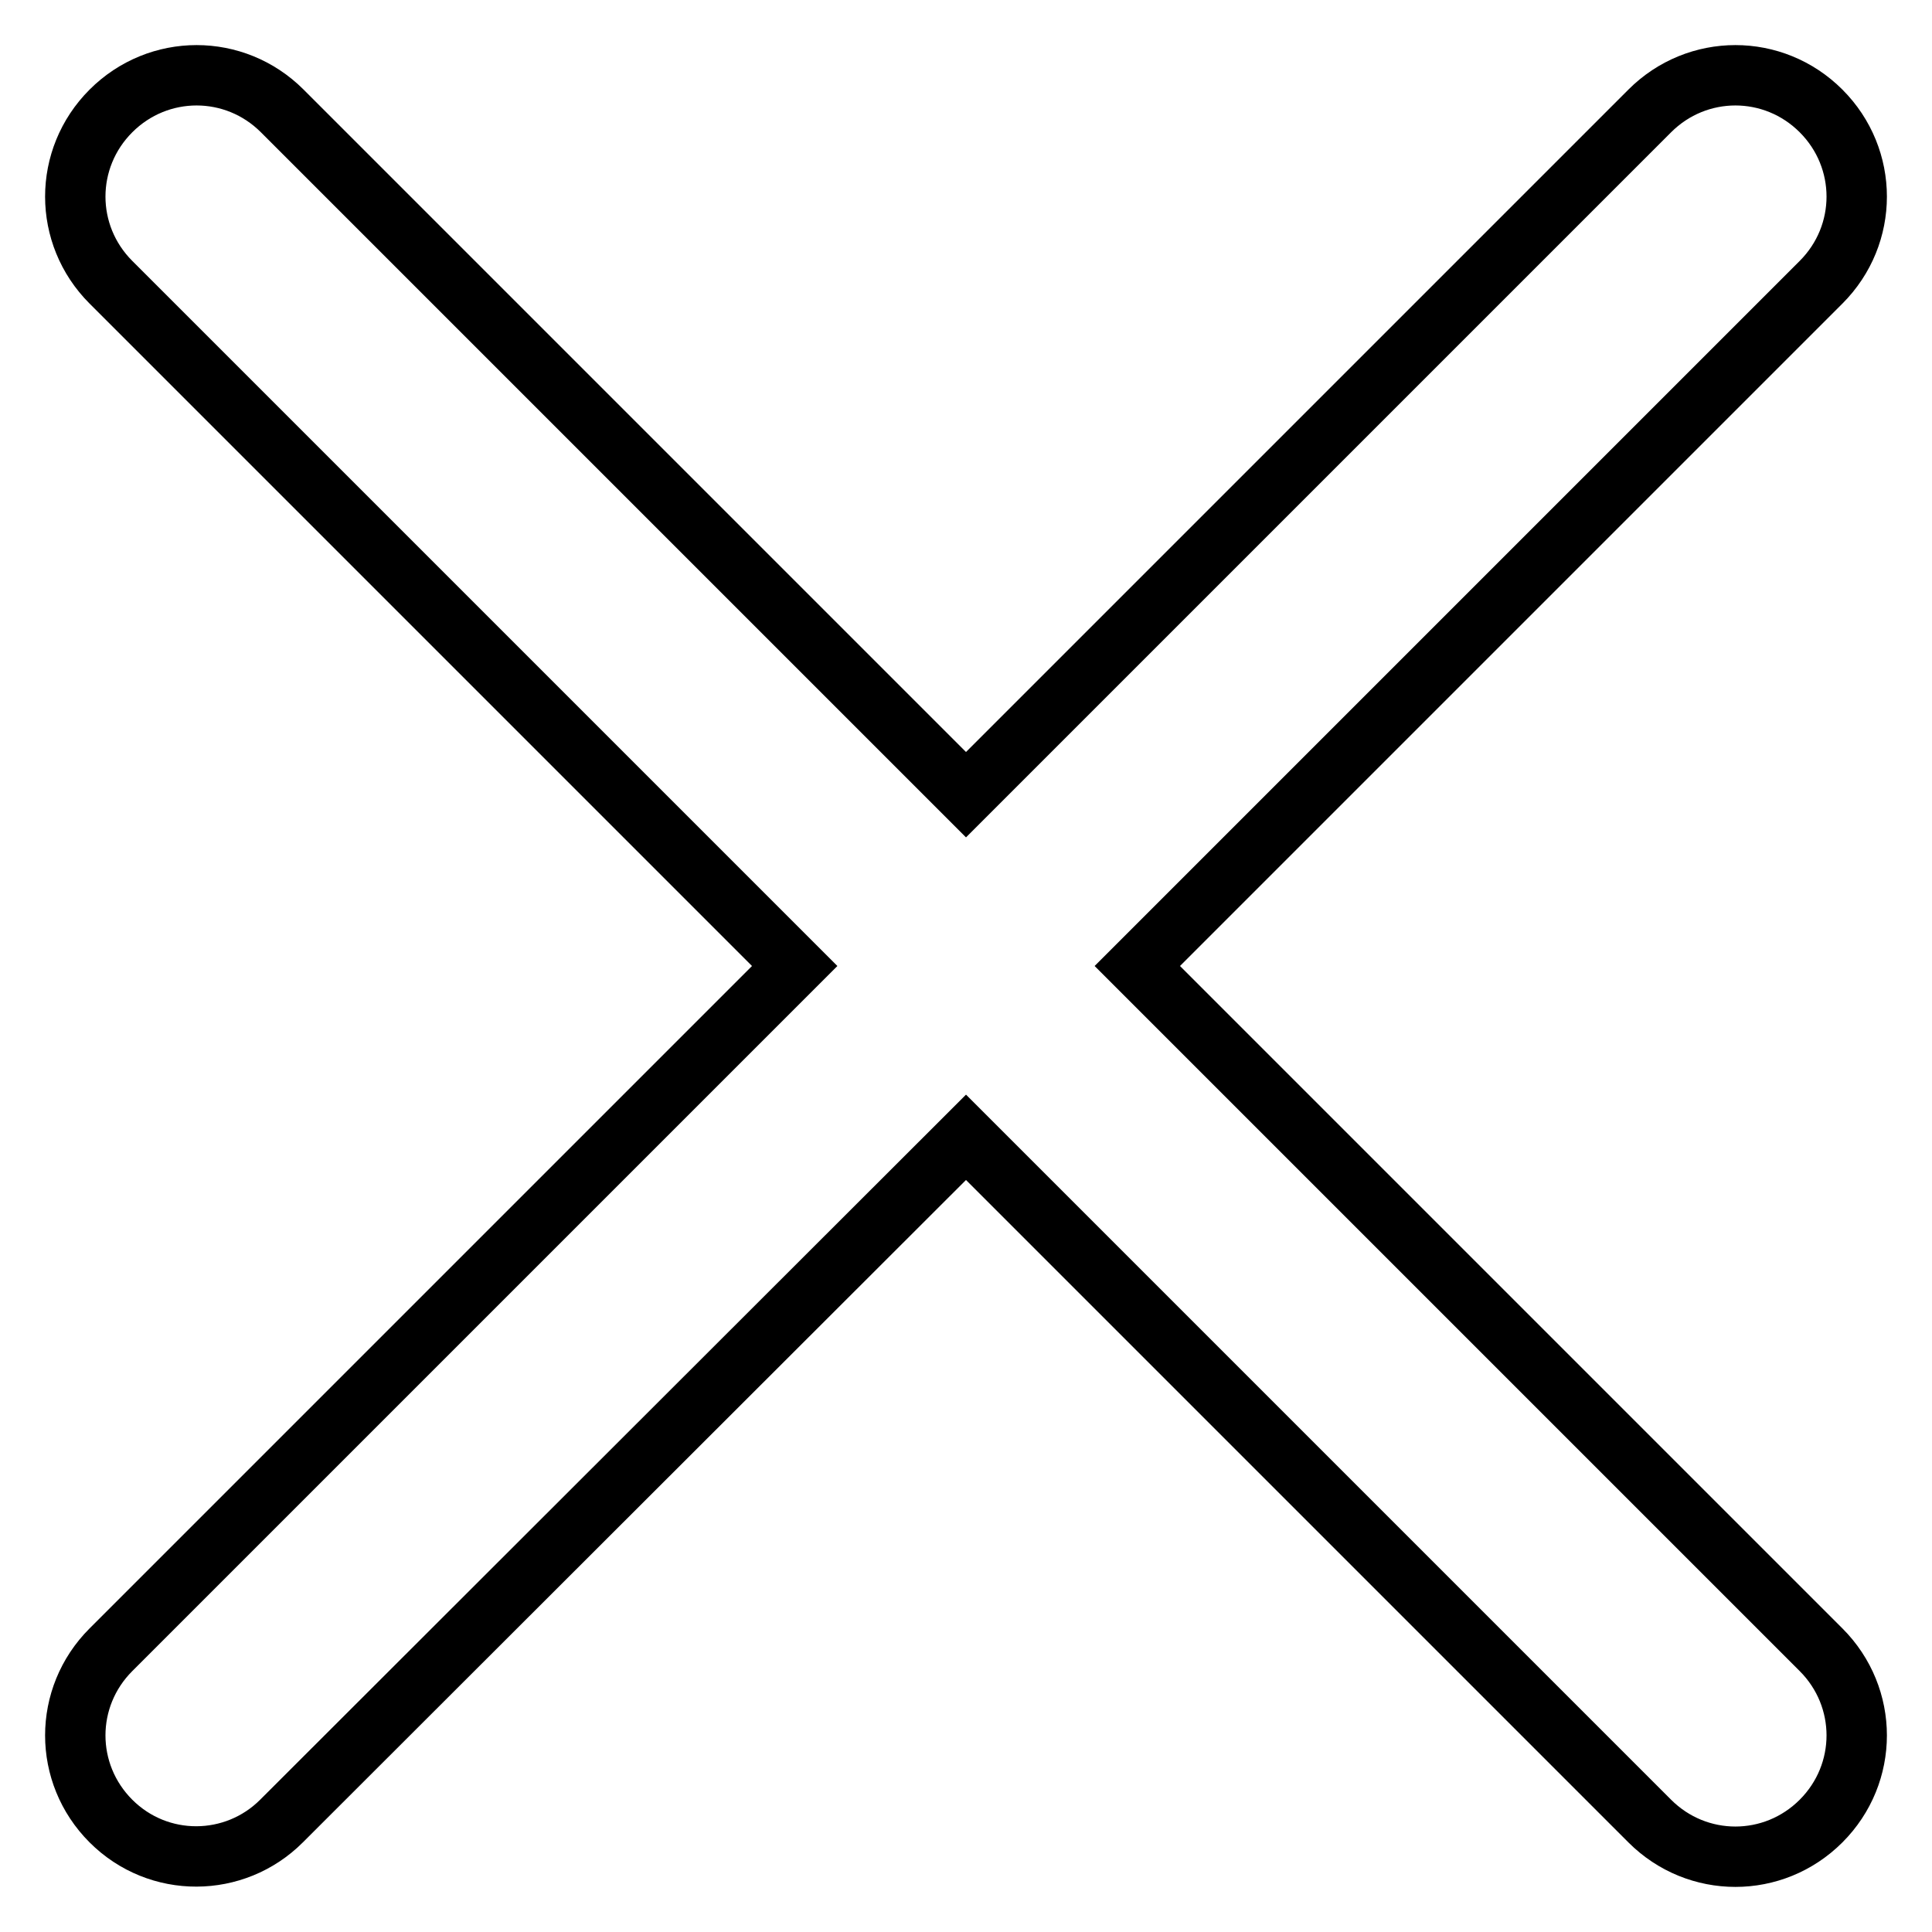
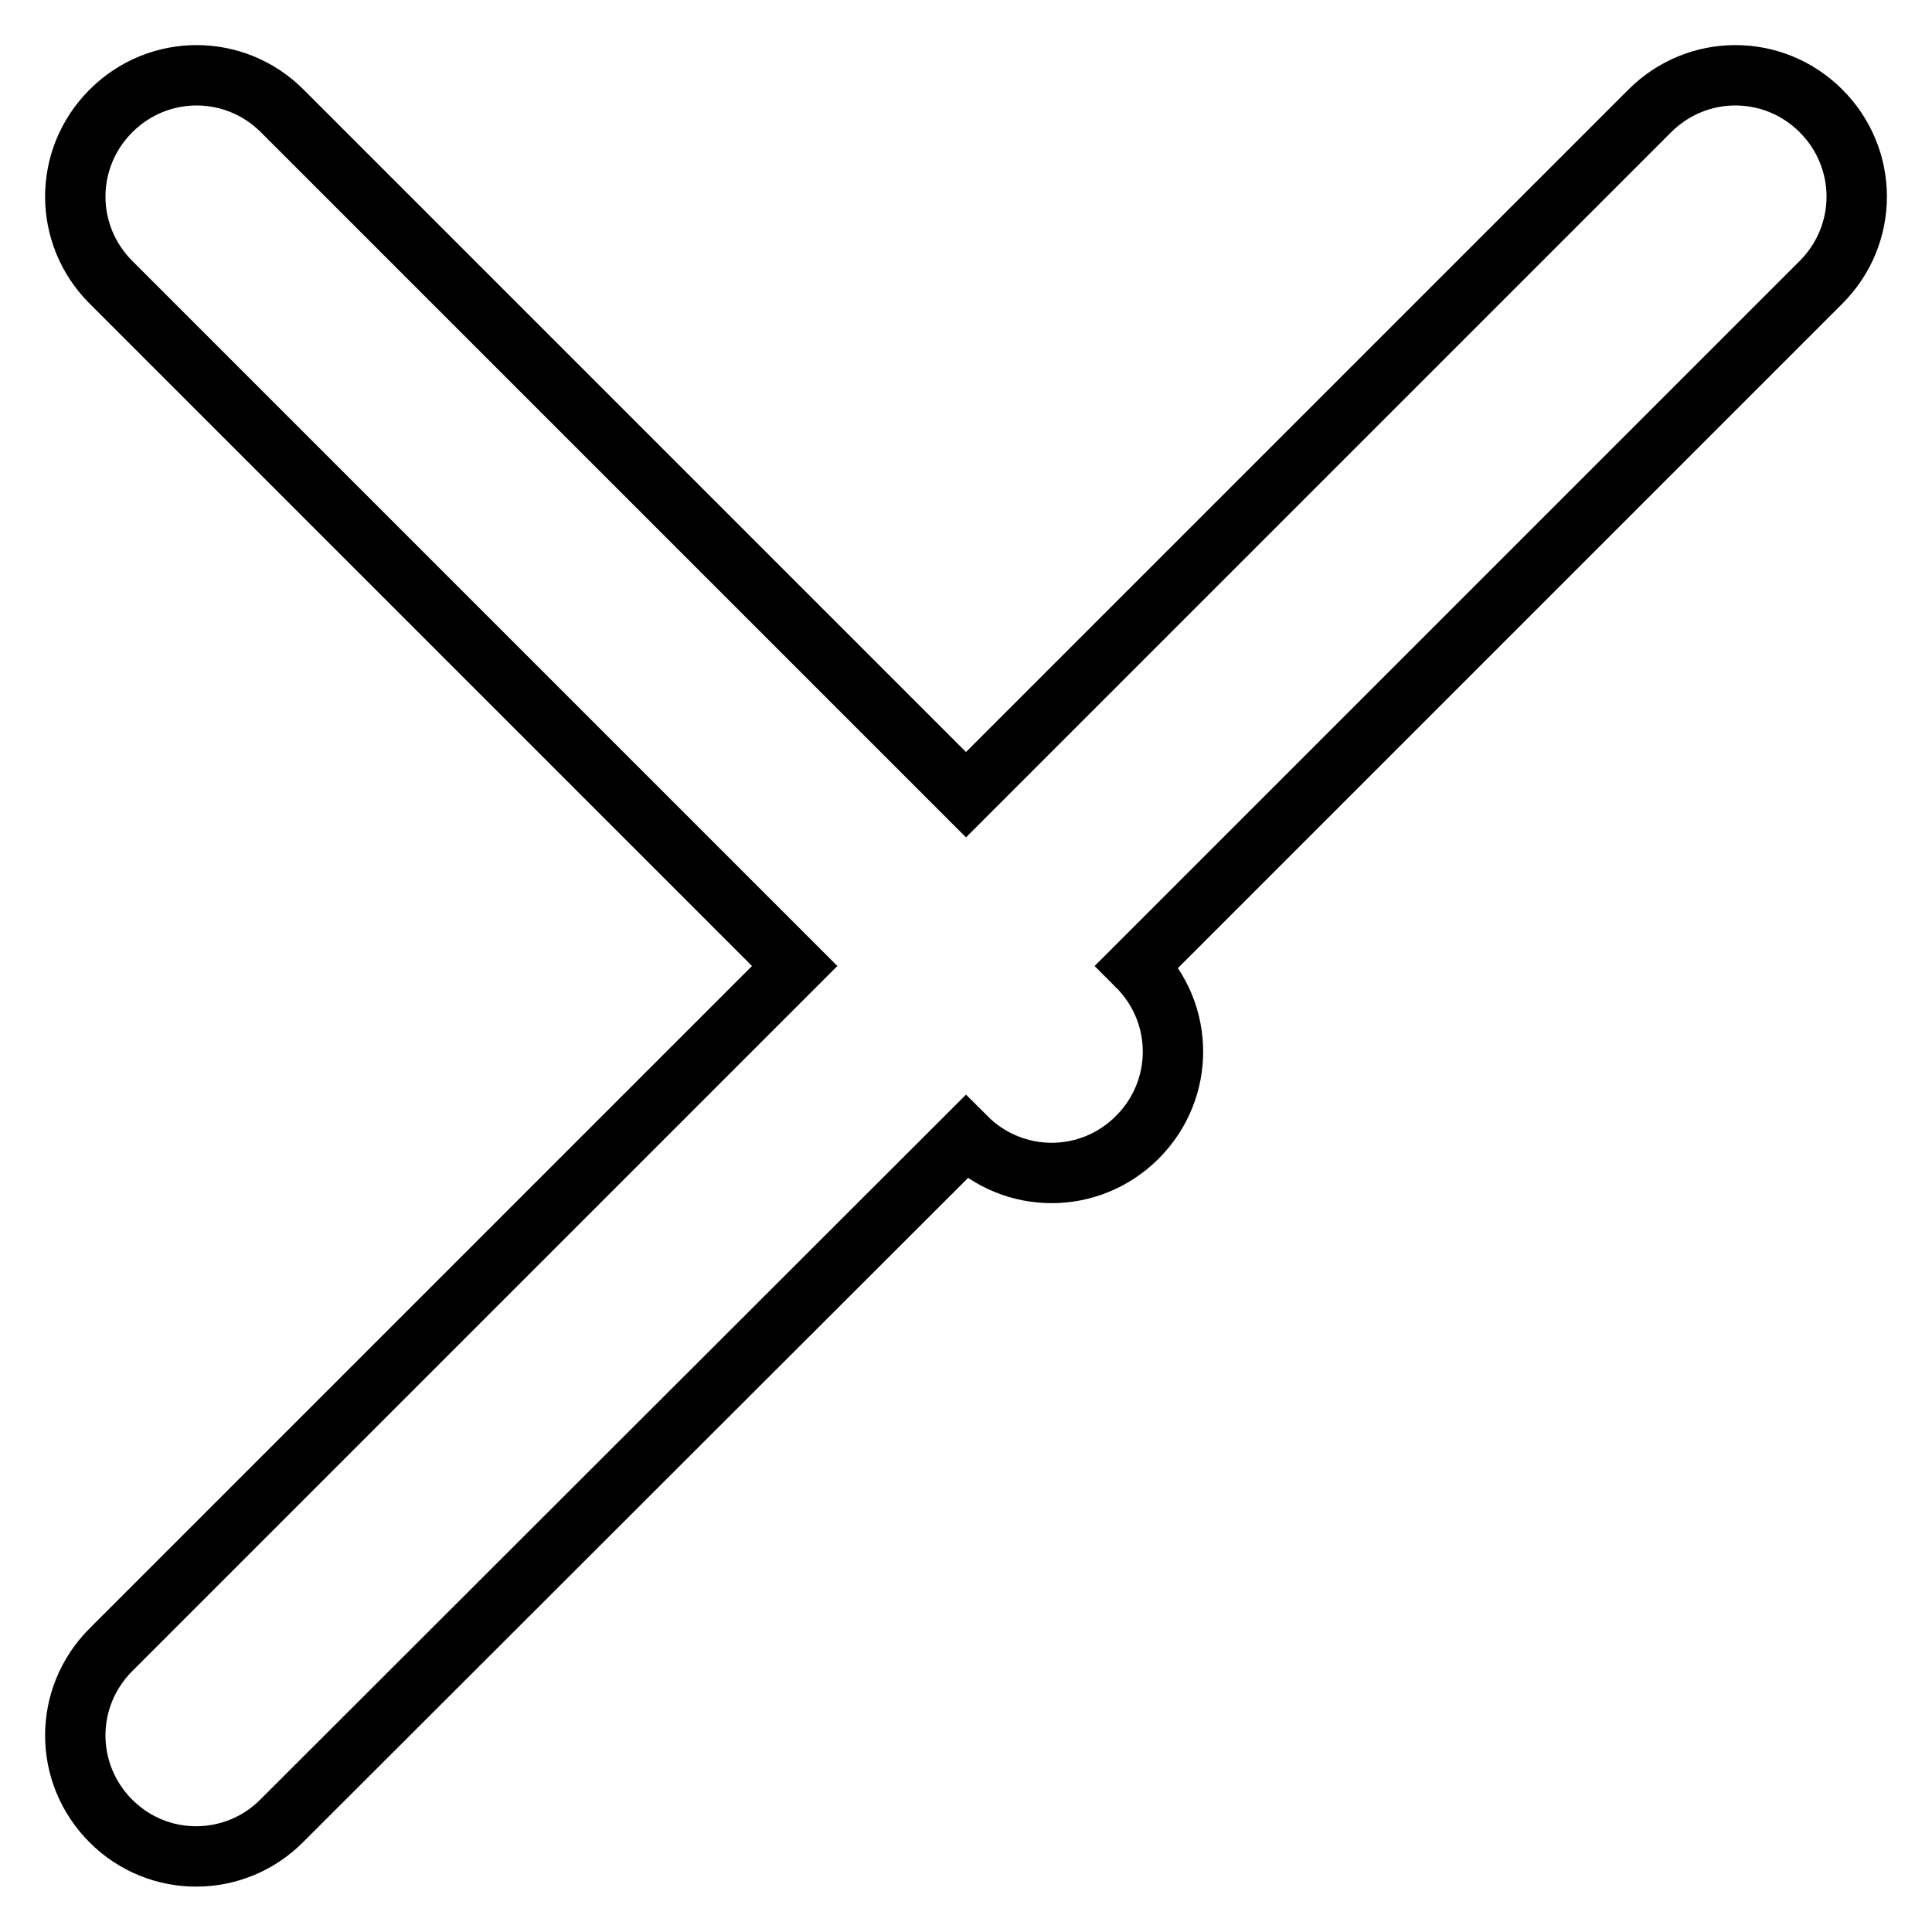
<svg xmlns="http://www.w3.org/2000/svg" version="1.1" x="0px" y="0px" viewBox="0 0 256 256" enable-background="new 0 0 256 256" xml:space="preserve">
  <g>
-     <path stroke-width="8" fill-opacity="0" stroke="#000000" d="M150.7,128l90.6-90.6c6.3-6.3,6.3-16.4,0-22.7c-6.3-6.3-16.4-6.3-22.7,0L128,105.3L37.4,14.7 c-6.3-6.3-16.4-6.3-22.7,0c-6.3,6.3-6.3,16.4,0,22.7l90.6,90.6l-90.6,90.6c-6.3,6.3-6.3,16.4,0,22.7c6.3,6.3,16.4,6.2,22.6,0 l90.7-90.6l90.6,90.6c6.3,6.3,16.4,6.3,22.7,0c6.3-6.3,6.3-16.4,0-22.7L150.7,128L150.7,128z" />
+     <path stroke-width="8" fill-opacity="0" stroke="#000000" d="M150.7,128l90.6-90.6c6.3-6.3,6.3-16.4,0-22.7c-6.3-6.3-16.4-6.3-22.7,0L128,105.3L37.4,14.7 c-6.3-6.3-16.4-6.3-22.7,0c-6.3,6.3-6.3,16.4,0,22.7l90.6,90.6l-90.6,90.6c-6.3,6.3-6.3,16.4,0,22.7c6.3,6.3,16.4,6.2,22.6,0 l90.7-90.6c6.3,6.3,16.4,6.3,22.7,0c6.3-6.3,6.3-16.4,0-22.7L150.7,128L150.7,128z" />
  </g>
</svg>